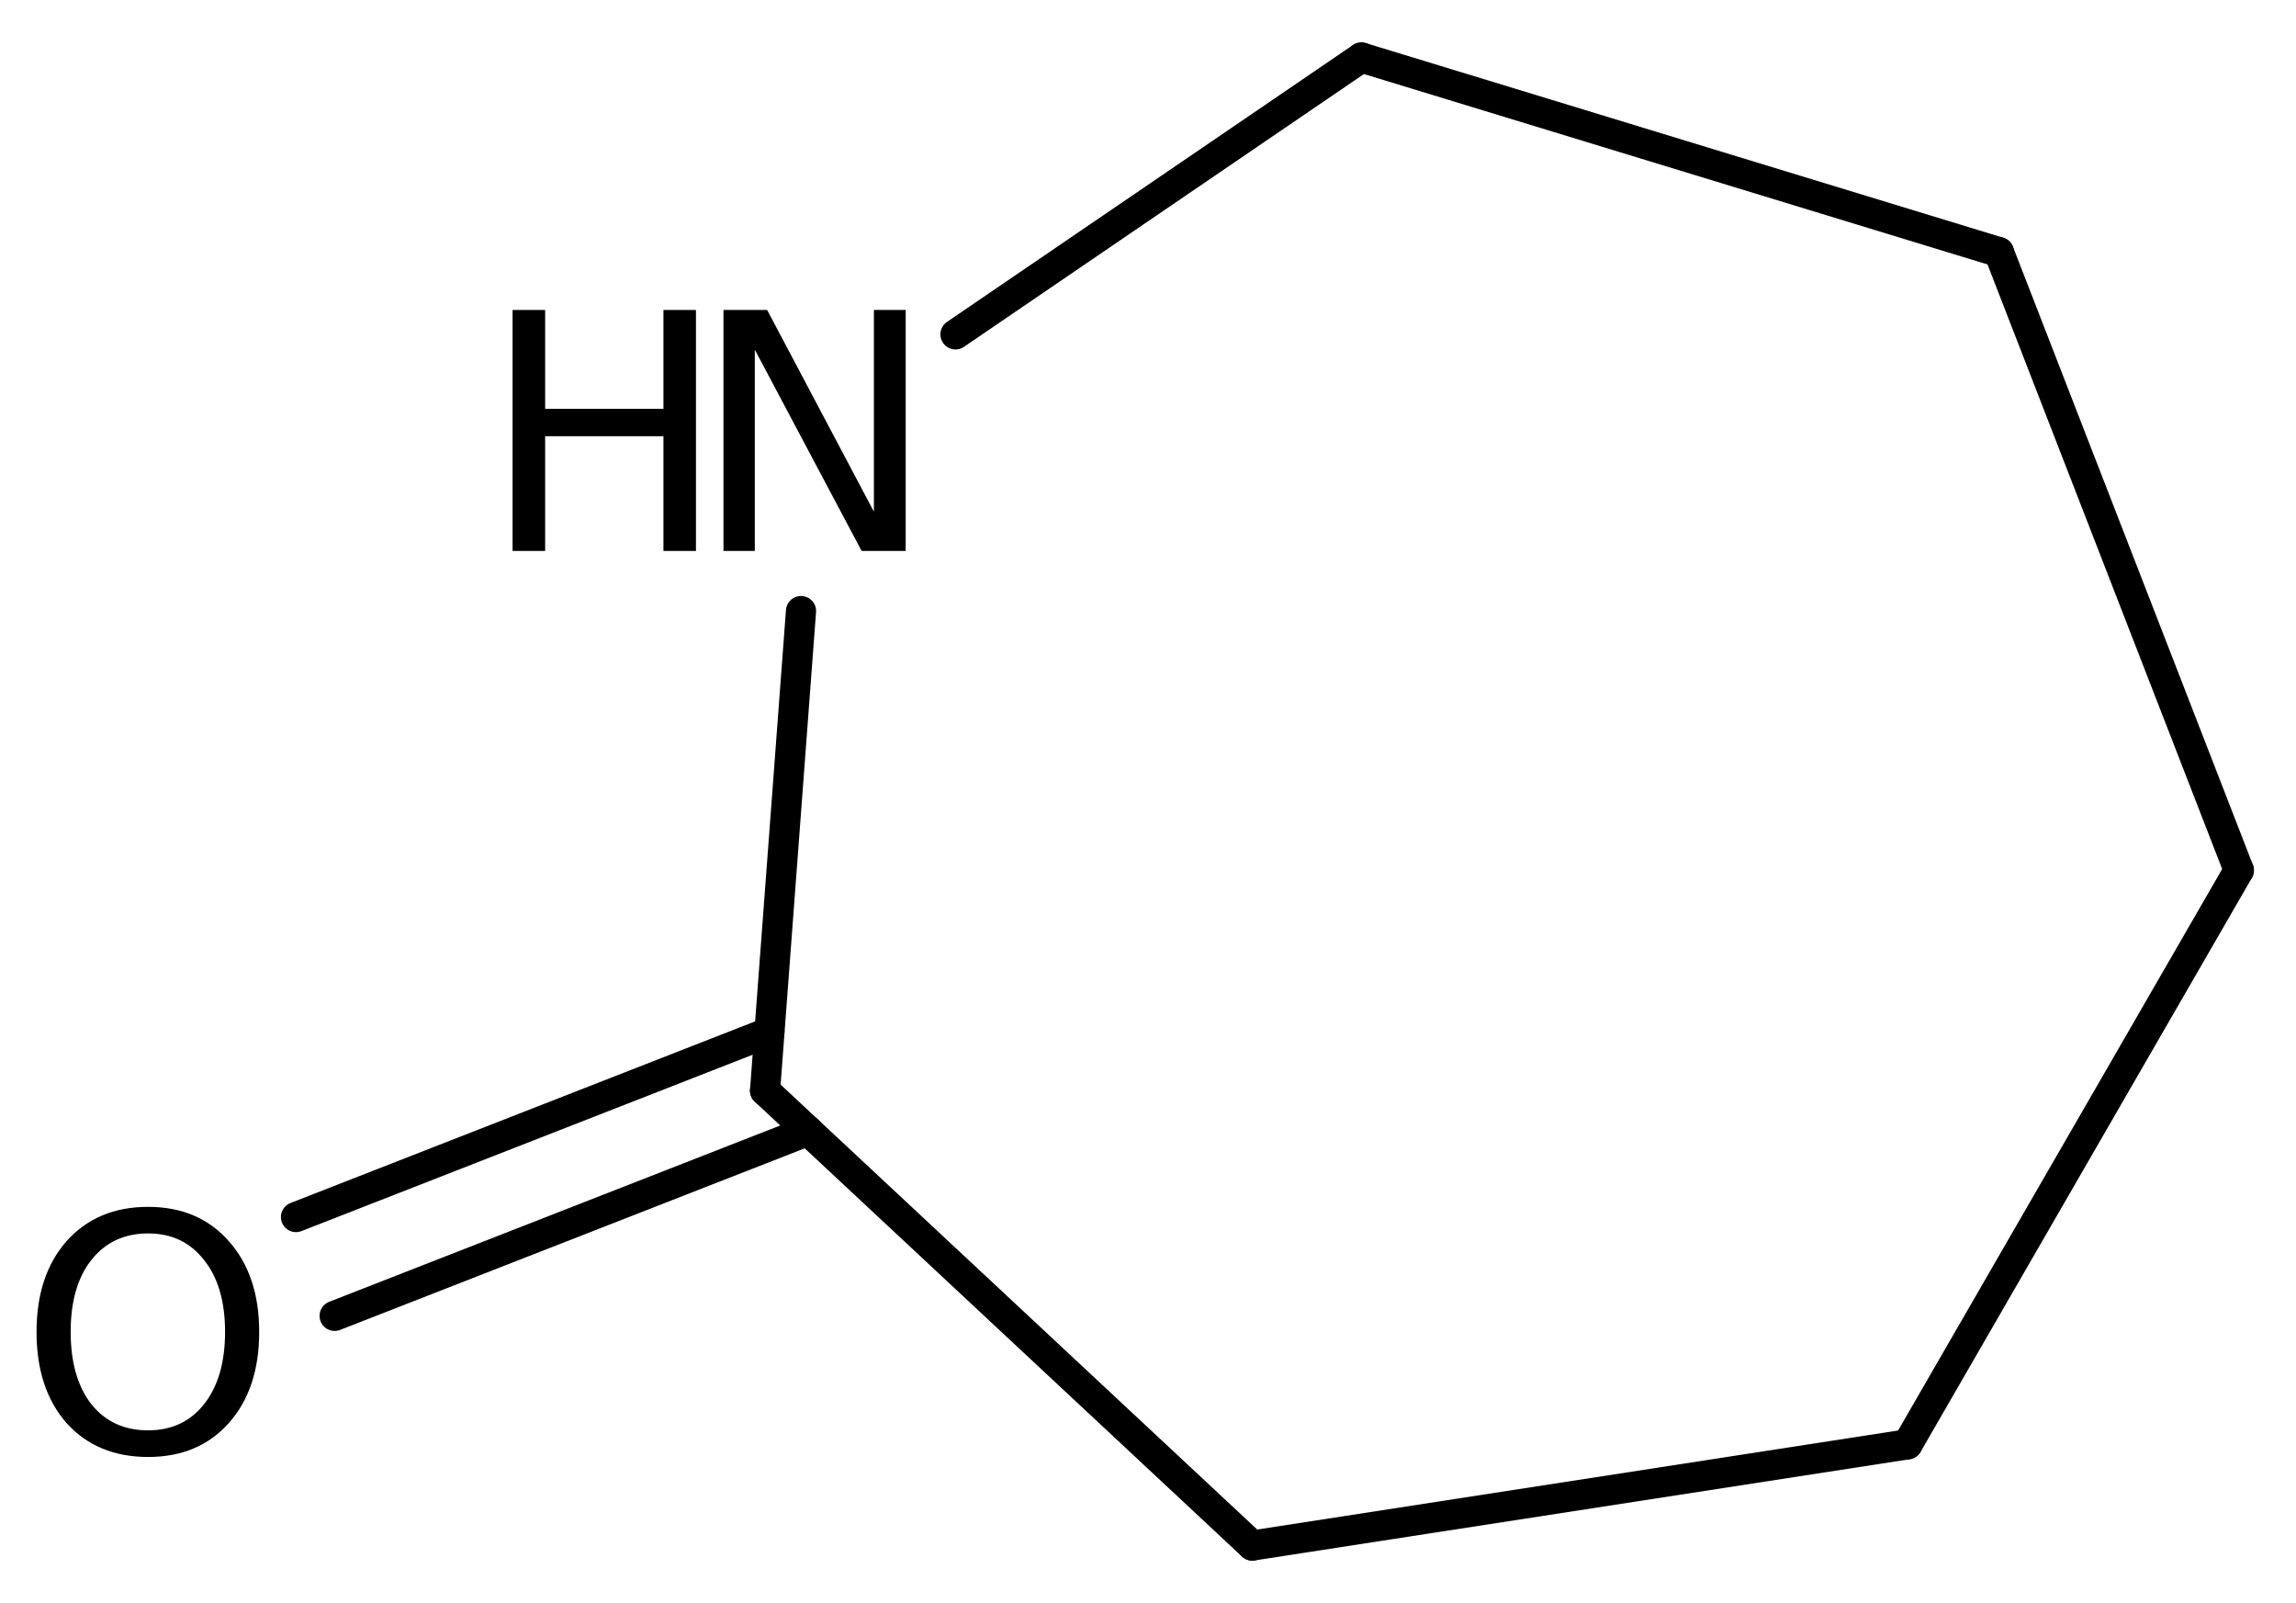
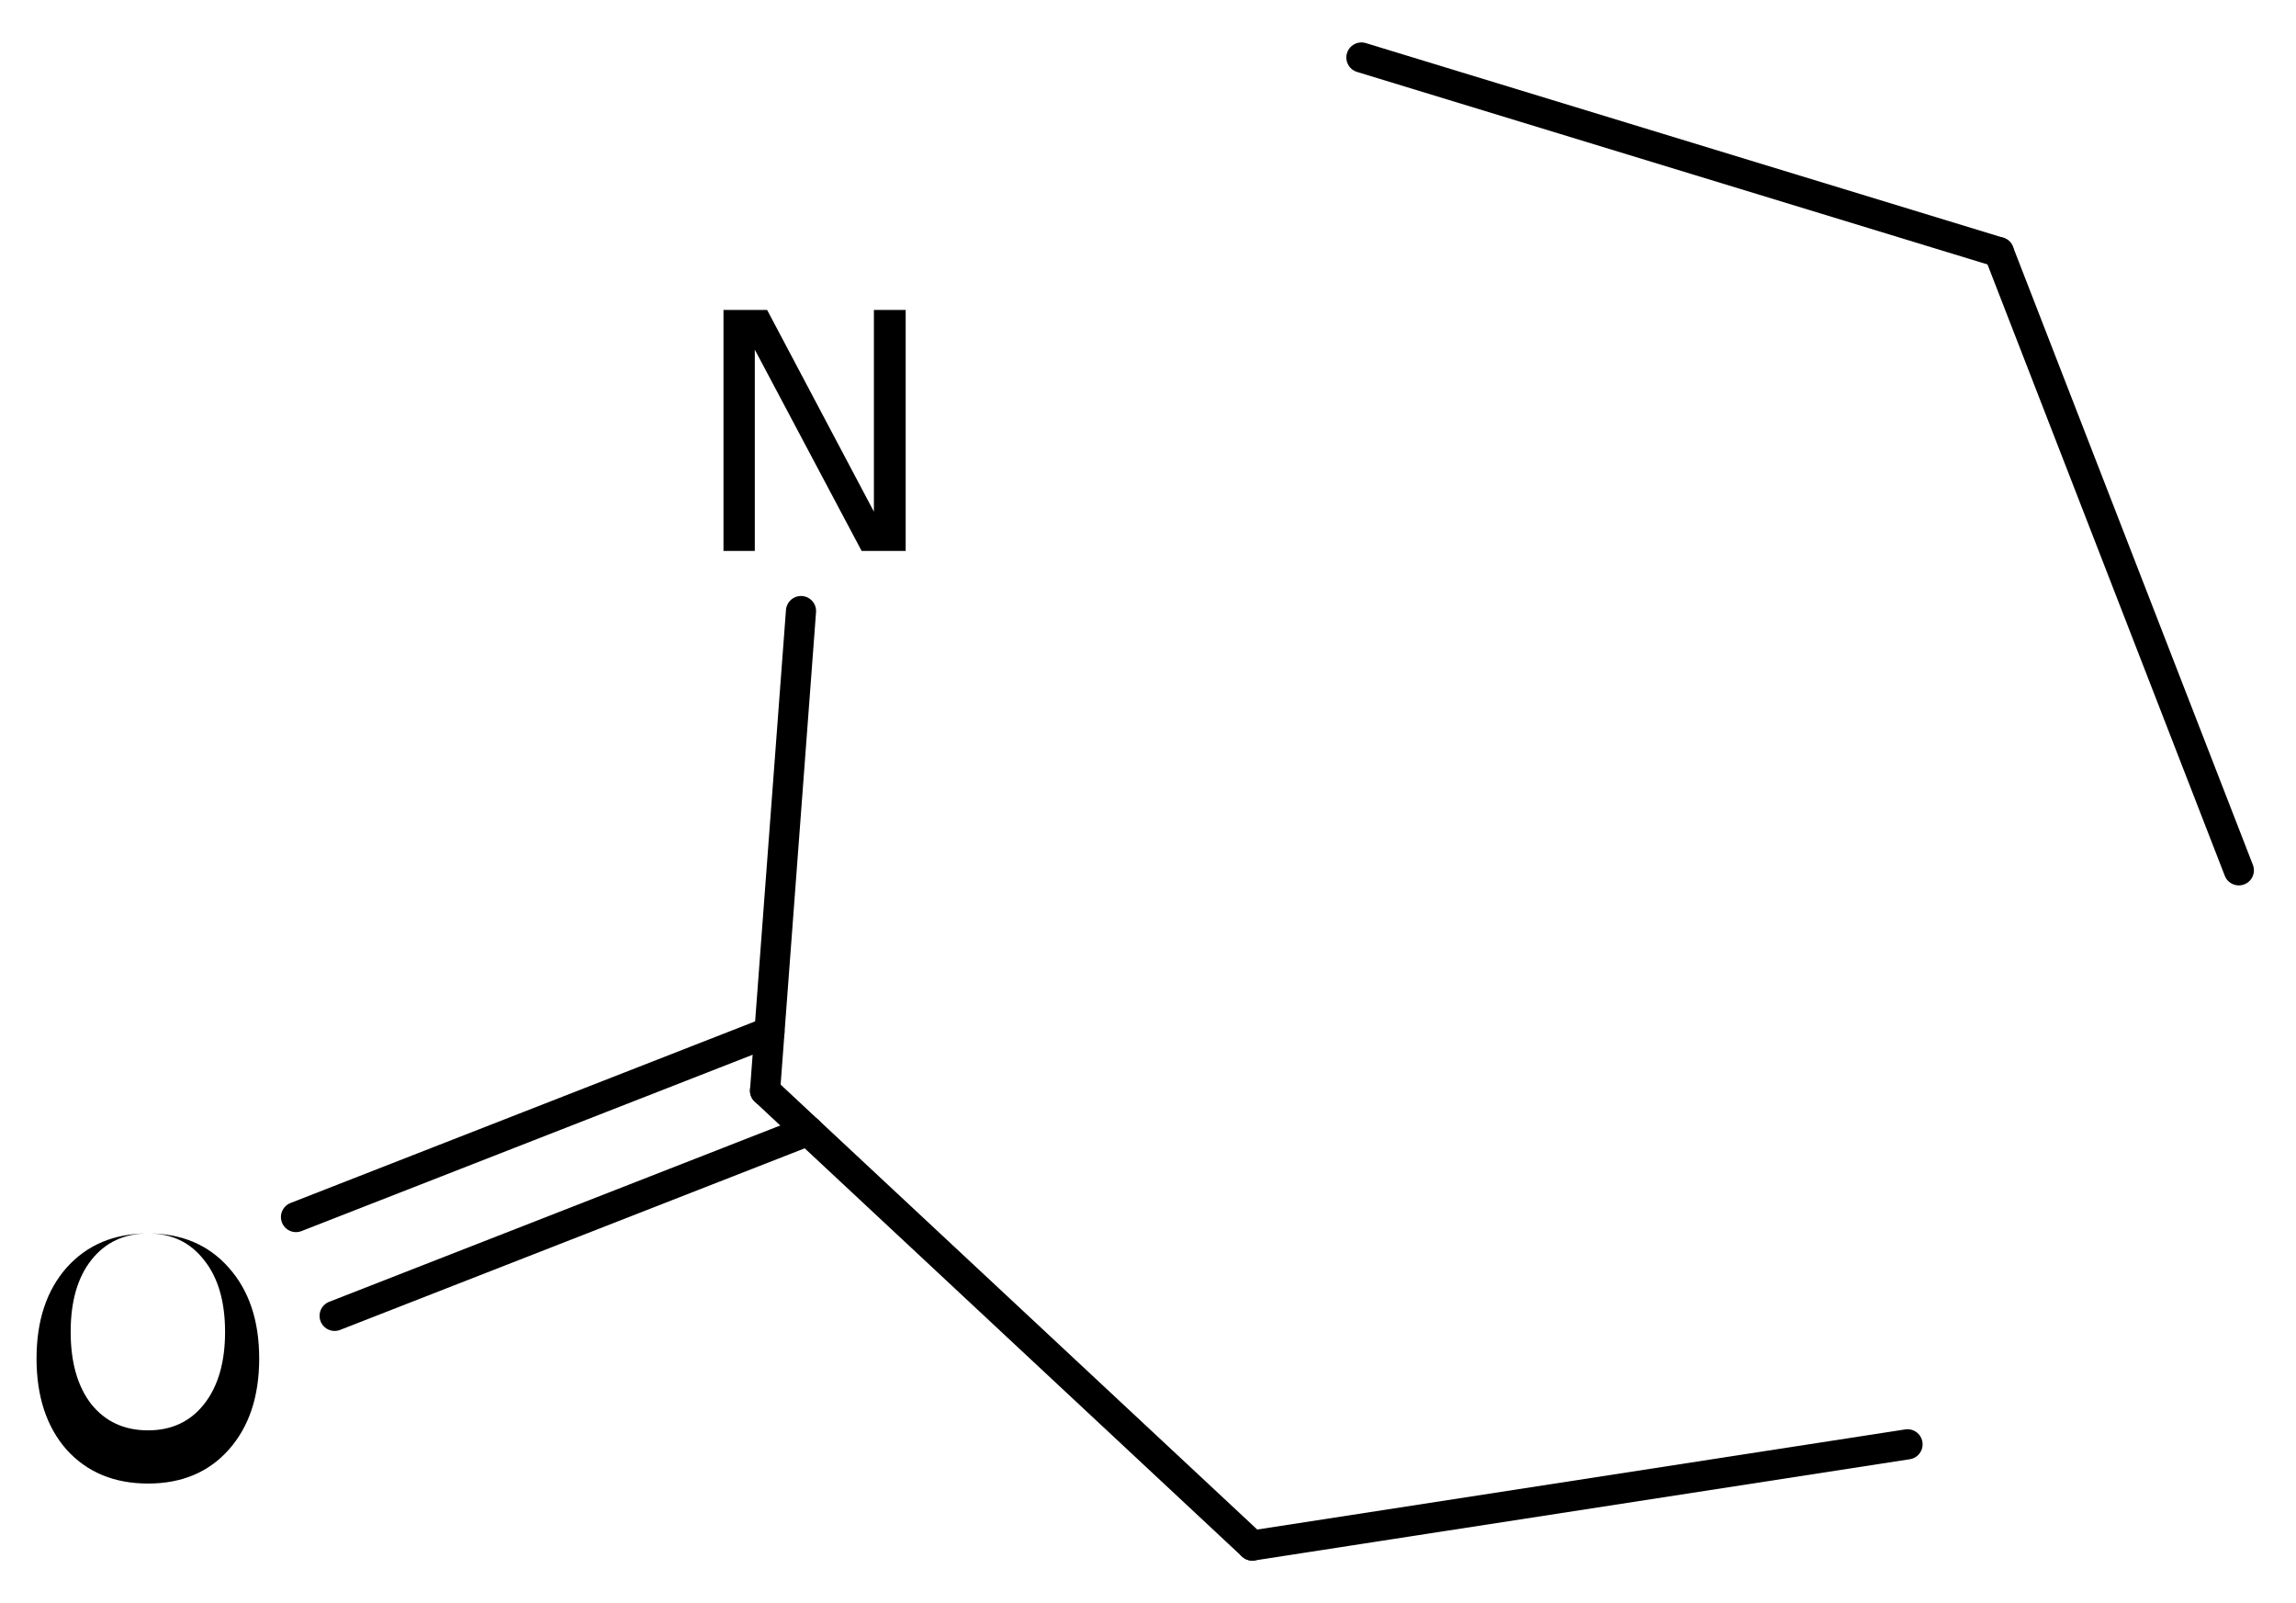
<svg xmlns="http://www.w3.org/2000/svg" version="1.2" width="35.185mm" height="24.565mm" viewBox="0 0 35.185 24.565">
  <desc>Generated by the Chemistry Development Kit (http://github.com/cdk)</desc>
  <g stroke-linecap="round" stroke-linejoin="round" stroke="#000000" stroke-width=".462" fill="#000000">
-     <rect x=".0" y=".0" width="36.0" height="25.0" fill="#FFFFFF" stroke="none" />
    <g id="mol1" class="mol">
-       <line id="mol1bnd1" class="bond" x1="34.309" y1="13.334" x2="29.232" y2="22.128" />
      <line id="mol1bnd2" class="bond" x1="29.232" y1="22.128" x2="19.191" y2="23.679" />
      <line id="mol1bnd3" class="bond" x1="19.191" y1="23.679" x2="11.724" y2="16.71" />
      <g id="mol1bnd4" class="bond">
        <line x1="12.383" y1="17.325" x2="5.128" y2="20.16" />
        <line x1="11.791" y1="15.811" x2="4.536" y2="18.646" />
      </g>
      <line id="mol1bnd5" class="bond" x1="11.724" y1="16.71" x2="12.275" y2="9.362" />
-       <line id="mol1bnd6" class="bond" x1="14.642" y1="5.123" x2="20.863" y2=".881" />
      <line id="mol1bnd7" class="bond" x1="20.863" y1=".881" x2="30.632" y2="3.863" />
      <line id="mol1bnd8" class="bond" x1="34.309" y1="13.334" x2="30.632" y2="3.863" />
-       <path id="mol1atm5" class="atom" d="M2.269 18.897q-.547 .0 -.87 .408q-.316 .401 -.316 1.101q.0 .699 .316 1.107q.323 .401 .87 .401q.541 .0 .858 -.401q.322 -.408 .322 -1.107q.0 -.7 -.322 -1.101q-.317 -.408 -.858 -.408zM2.269 18.49q.773 -.0 1.235 .523q.468 .523 .468 1.393q.0 .875 -.468 1.399q-.462 .517 -1.235 .517q-.778 -.0 -1.247 -.517q-.462 -.524 -.462 -1.399q-.0 -.87 .462 -1.393q.469 -.523 1.247 -.523z" stroke="none" />
+       <path id="mol1atm5" class="atom" d="M2.269 18.897q-.547 .0 -.87 .408q-.316 .401 -.316 1.101q.0 .699 .316 1.107q.323 .401 .87 .401q.541 .0 .858 -.401q.322 -.408 .322 -1.107q.0 -.7 -.322 -1.101q-.317 -.408 -.858 -.408zq.773 -.0 1.235 .523q.468 .523 .468 1.393q.0 .875 -.468 1.399q-.462 .517 -1.235 .517q-.778 -.0 -1.247 -.517q-.462 -.524 -.462 -1.399q-.0 -.87 .462 -1.393q.469 -.523 1.247 -.523z" stroke="none" />
      <g id="mol1atm6" class="atom">
        <path d="M11.087 4.749h.669l1.636 3.09v-3.09h.487v3.692h-.675l-1.637 -3.084v3.084h-.48v-3.692z" stroke="none" />
-         <path d="M7.855 4.749h.499v1.515h1.813v-1.515h.498v3.692h-.498v-1.758h-1.813v1.758h-.499v-3.692z" stroke="none" />
      </g>
    </g>
  </g>
</svg>